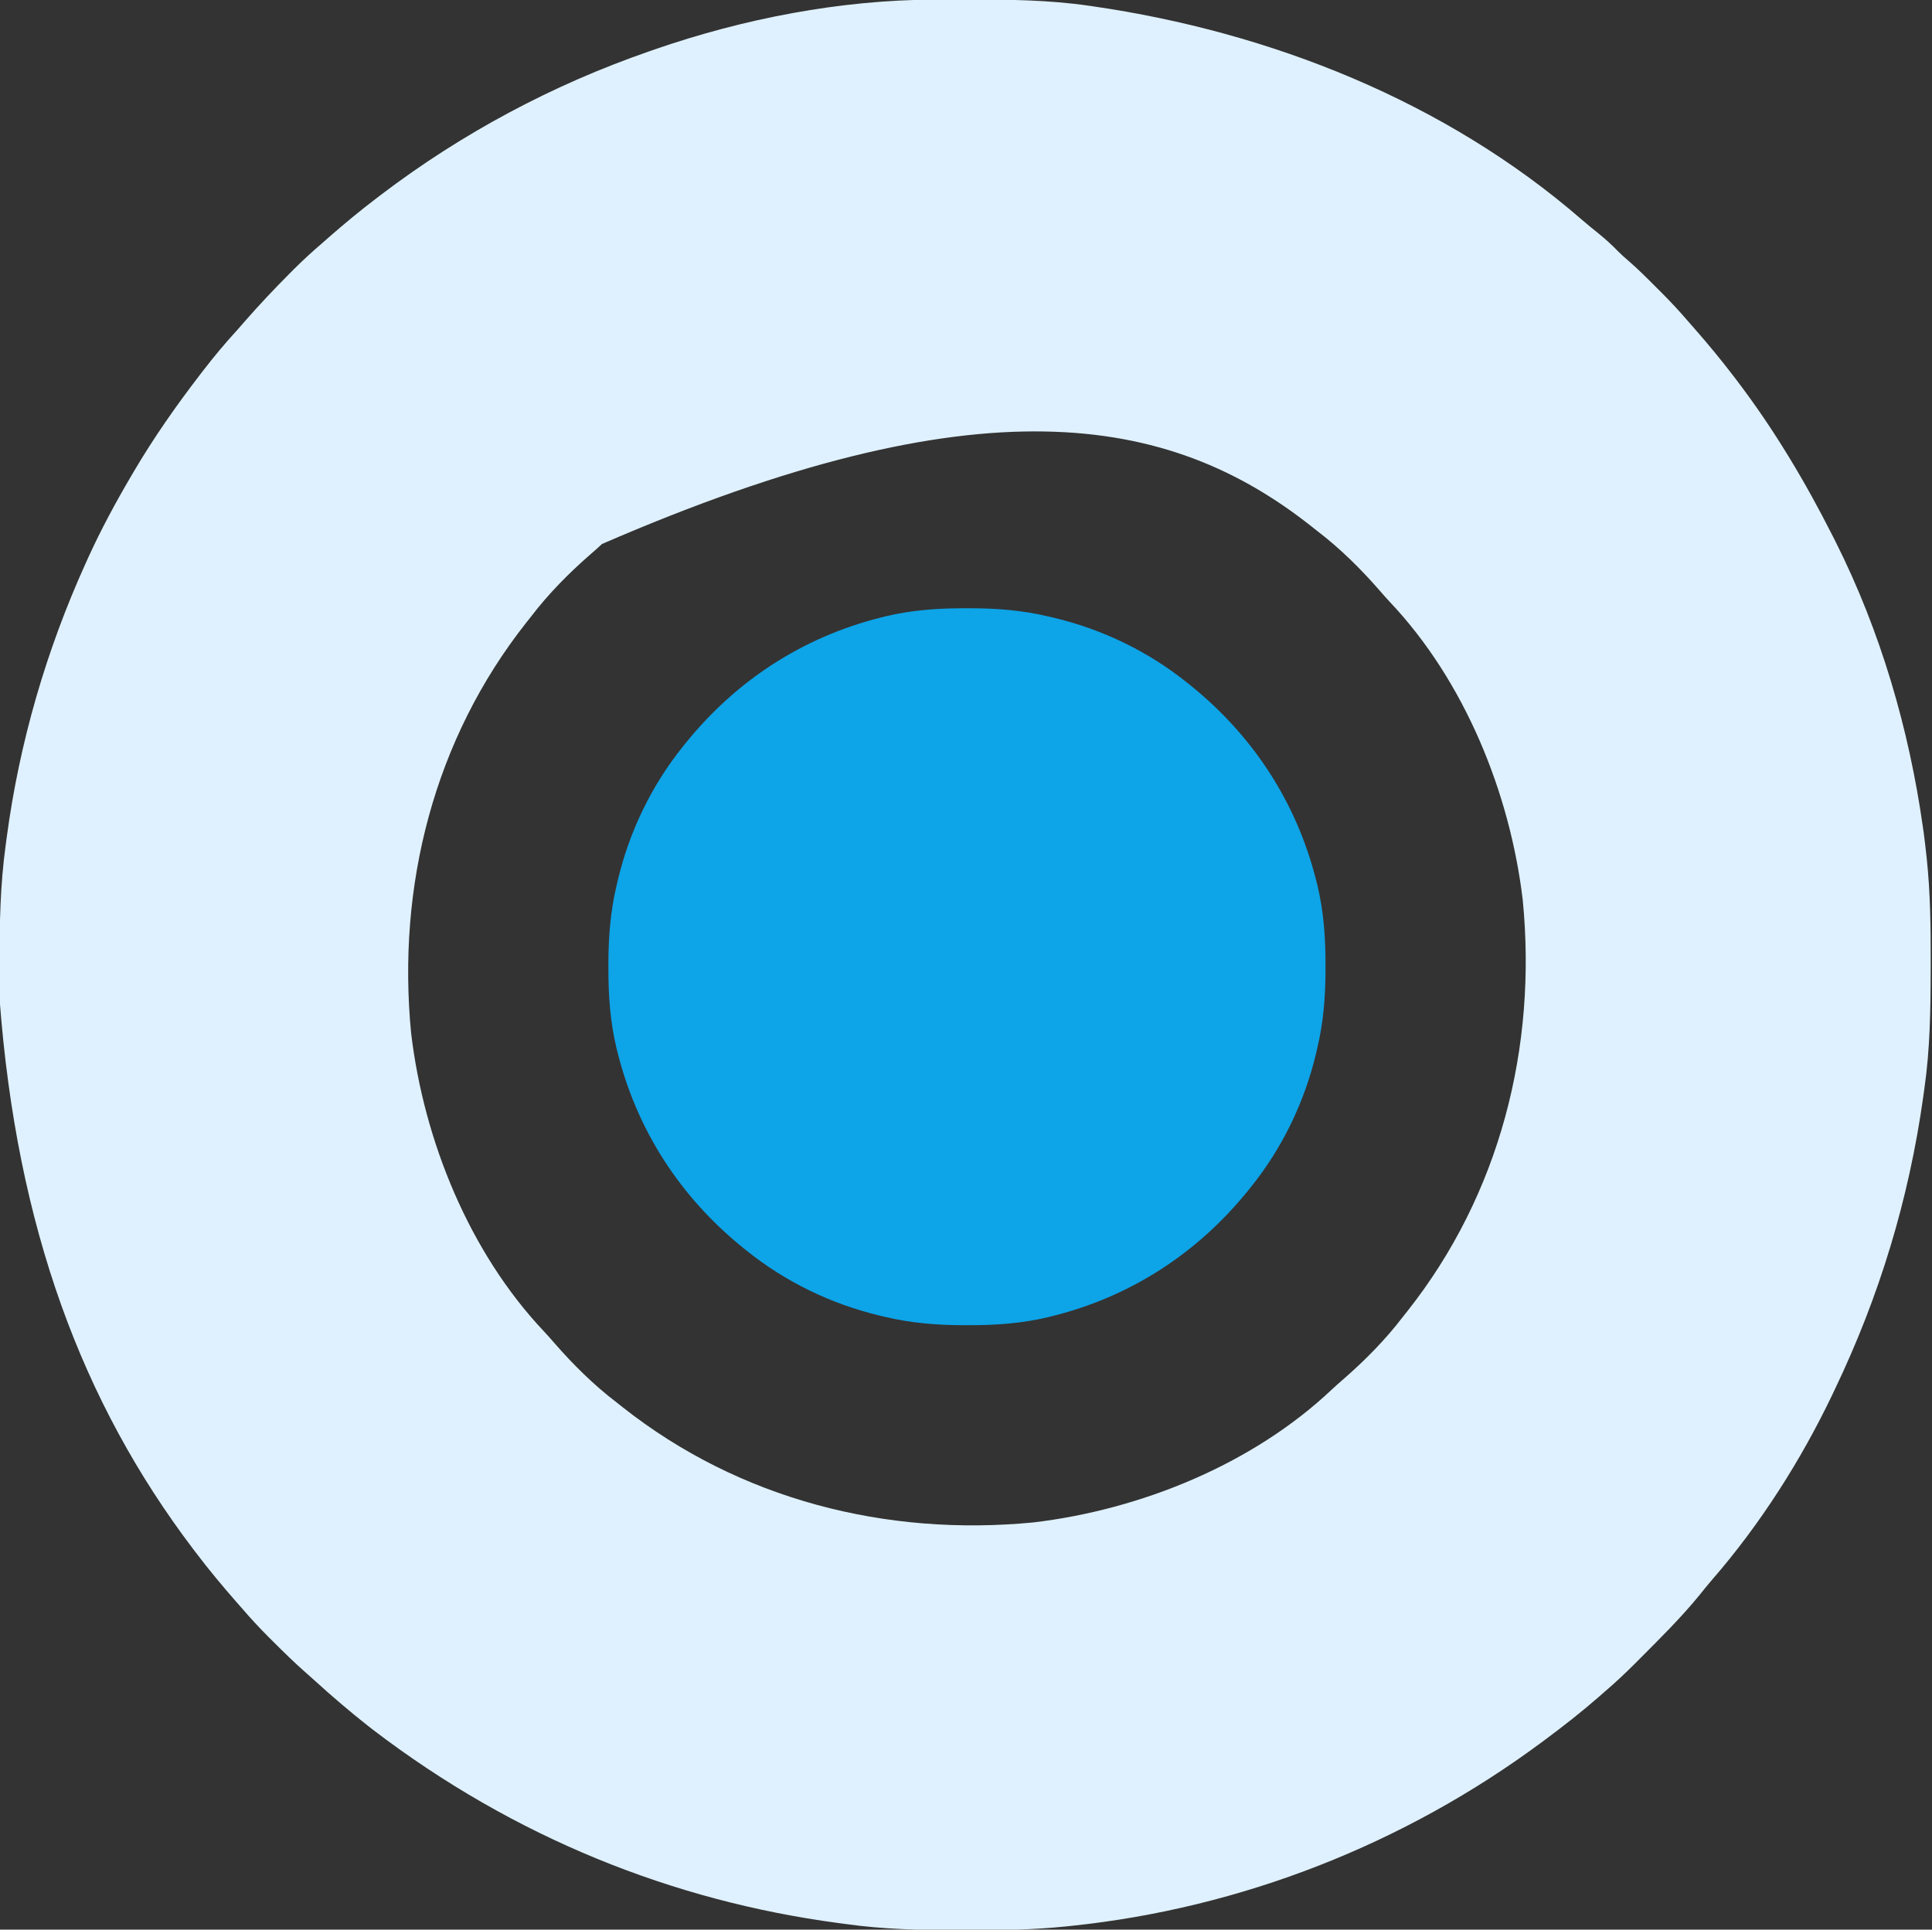
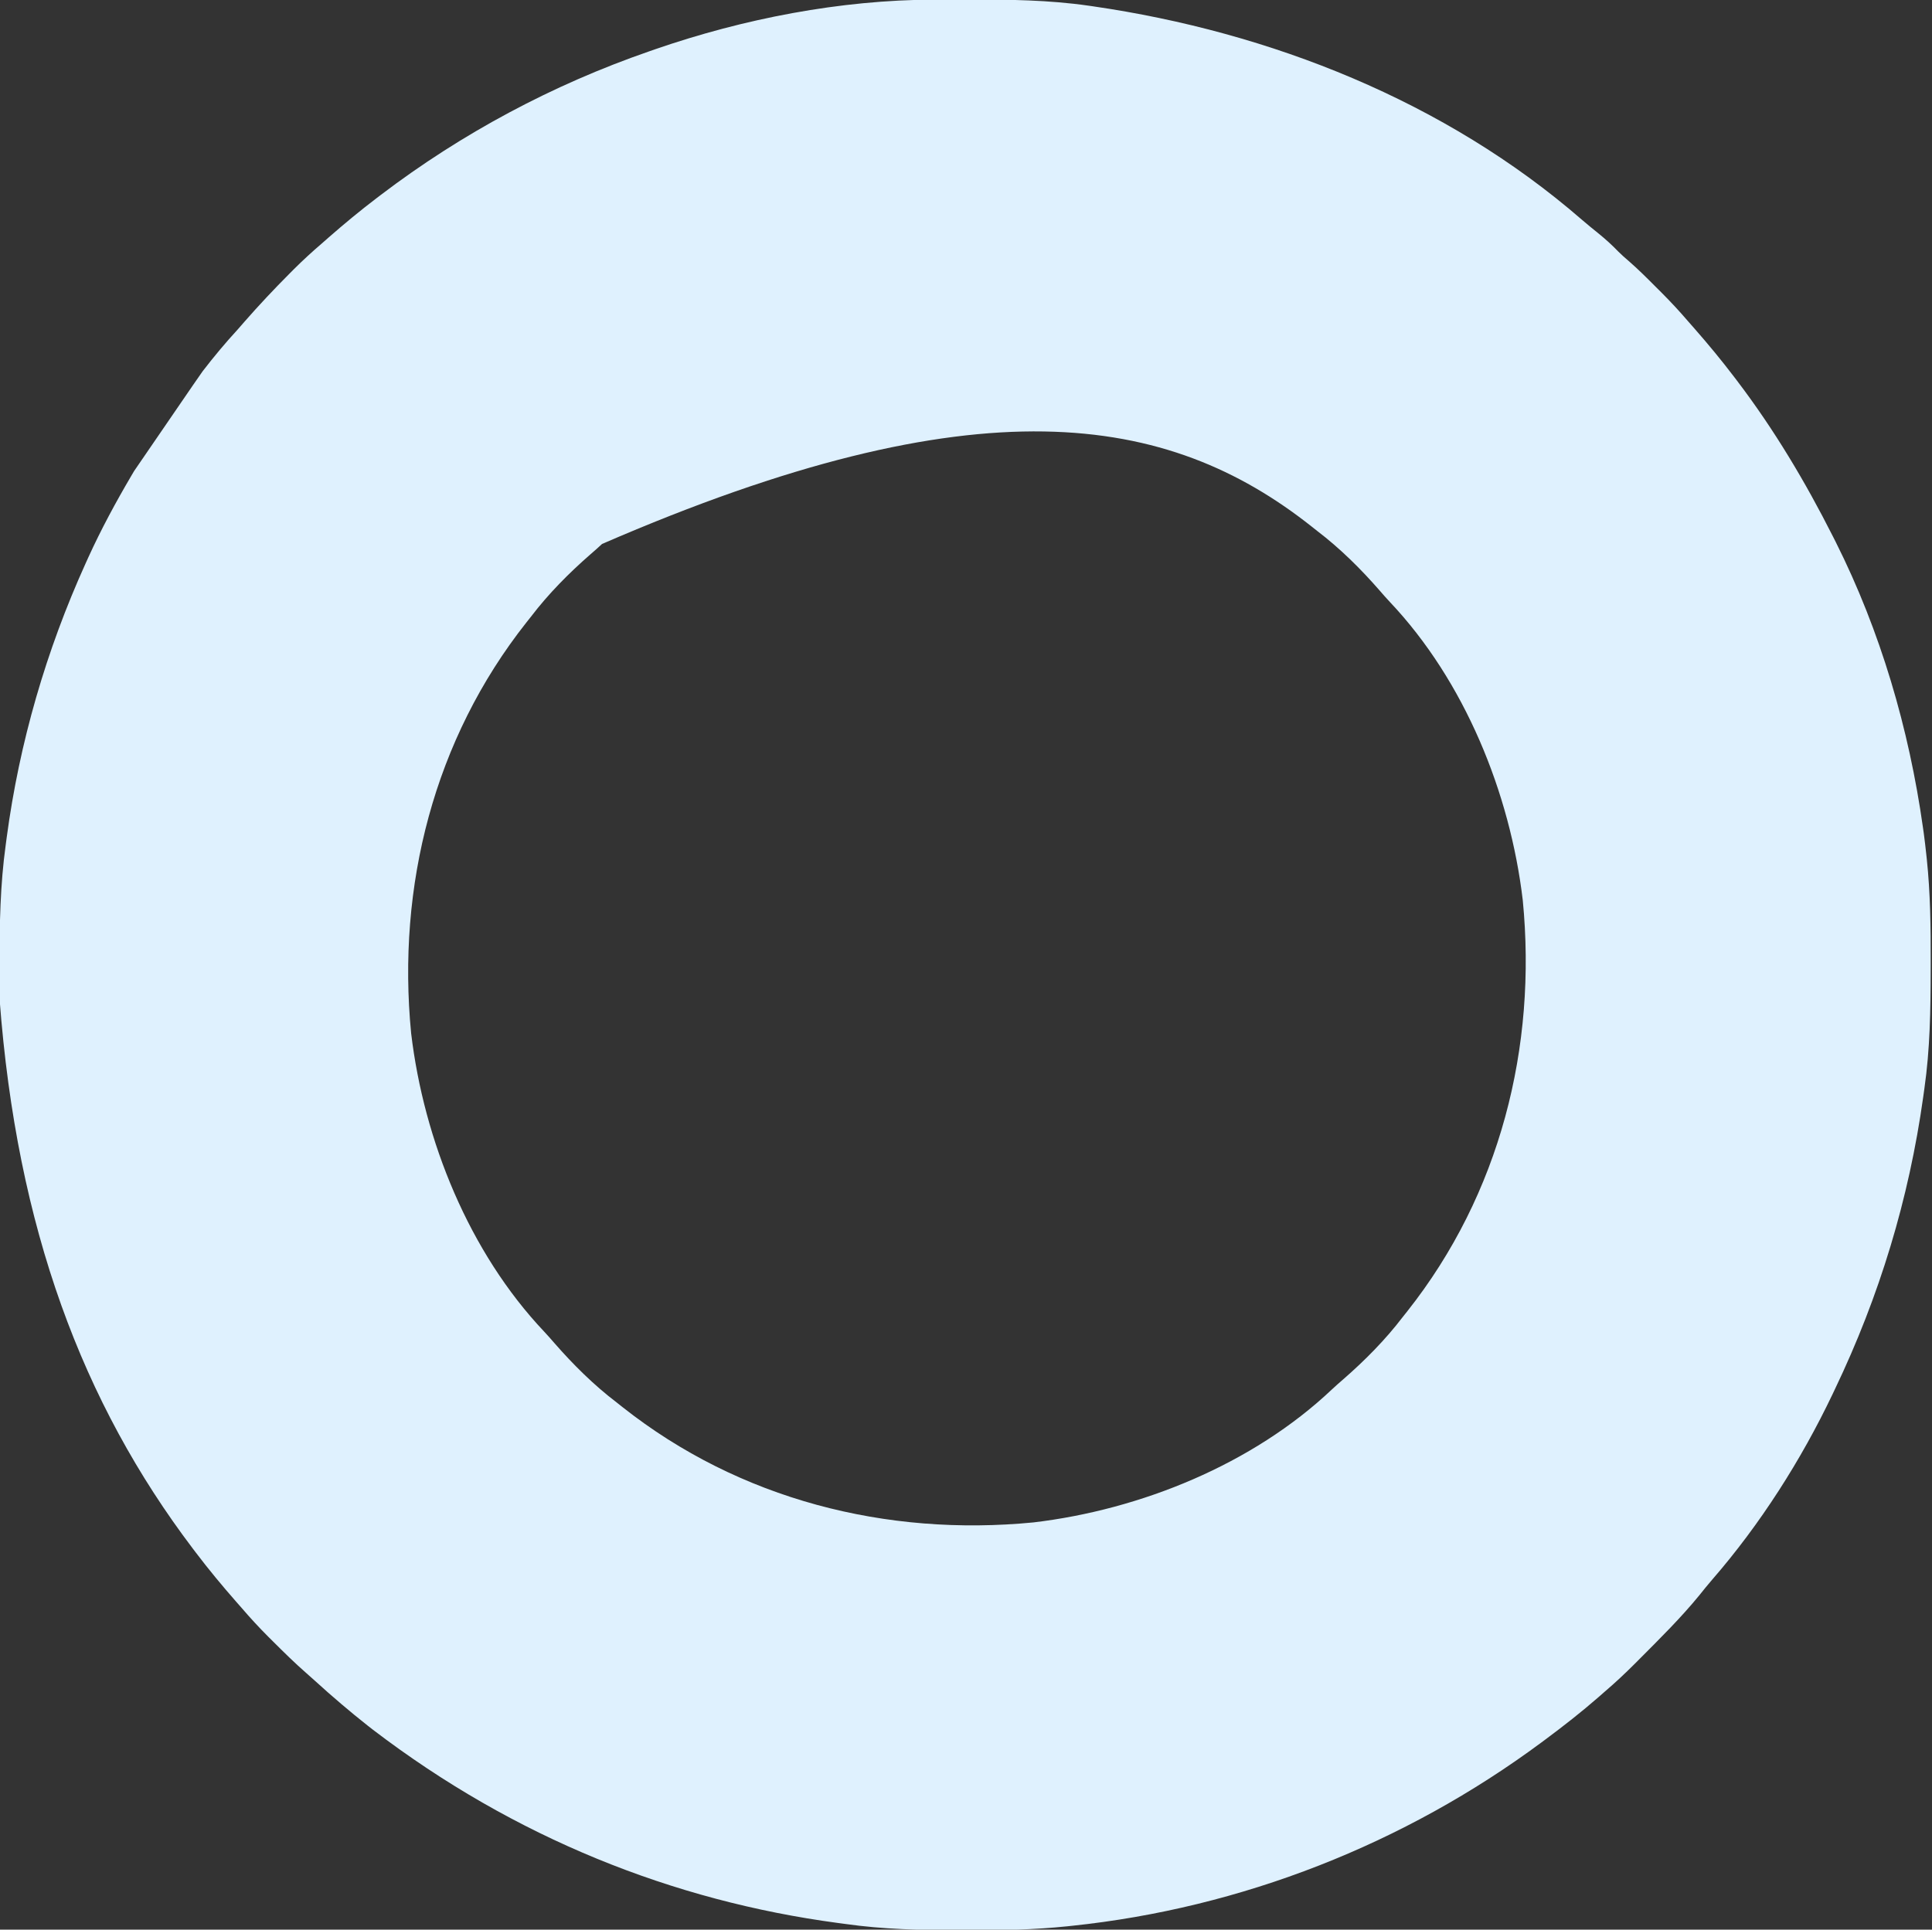
<svg xmlns="http://www.w3.org/2000/svg" version="1.1" width="1015" height="1014">
  <rect width="100%" height="100%" fill="#333333" stroke="none" />
-   <path d="M0 0 C1.267 -0.007 2.535 -0.014 3.84 -0.021 C7.908 -0.039 11.975 -0.046 16.043 -0.047 C17.084 -0.047 17.084 -0.047 18.146 -0.048 C39.31 -0.049 60.241 0.174 81.23 3.203 C81.938 3.305 82.646 3.407 83.375 3.512 C176.604 17.043 268.582 53.392 340.301 115.676 C343.188 118.166 346.133 120.565 349.105 122.953 C352.777 125.939 356.183 129.021 359.459 132.432 C361.178 134.15 362.957 135.72 364.809 137.293 C369.861 141.685 374.571 146.398 379.293 151.141 C380.152 151.996 381.011 152.851 381.896 153.732 C386.884 158.728 391.646 163.838 396.23 169.203 C397.276 170.395 398.323 171.585 399.371 172.773 C406.616 181.037 413.582 189.453 420.23 198.203 C420.757 198.893 421.284 199.583 421.827 200.294 C441.364 226 457.694 253.415 472.23 282.203 C472.7 283.131 473.169 284.059 473.653 285.015 C497.214 331.964 512.147 383.141 519.48 435.078 C519.632 436.144 519.783 437.21 519.938 438.309 C520.42 441.935 520.842 445.566 521.23 449.203 C521.318 450.007 521.405 450.811 521.495 451.64 C523.381 469.628 523.591 487.576 523.543 505.641 C523.541 507.117 523.539 508.594 523.536 510.07 C523.495 530.916 523.204 551.529 520.23 572.203 C520.029 573.655 519.829 575.107 519.628 576.56 C512.117 630.257 496.654 681.268 473.23 730.203 C472.825 731.058 472.42 731.912 472.002 732.793 C455.489 767.441 433.933 801.304 408.727 830.309 C406.409 832.996 404.19 835.739 401.98 838.516 C392.357 850.287 381.517 861.007 370.793 871.766 C369.87 872.694 368.947 873.621 367.995 874.577 C362.9 879.661 357.708 884.536 352.23 889.203 C351.147 890.152 350.065 891.103 348.984 892.055 C340.041 899.855 330.752 907.124 321.23 914.203 C320.147 915.01 320.147 915.01 319.042 915.833 C247.025 969.231 161.455 1002.871 72.23 1012.203 C71.412 1012.29 70.593 1012.378 69.749 1012.467 C52.932 1014.206 36.187 1014.568 19.289 1014.521 C17.198 1014.516 15.107 1014.513 13.016 1014.51 C-7.066 1014.474 -26.856 1014.039 -46.77 1011.203 C-48.65 1010.954 -48.65 1010.954 -50.569 1010.699 C-136.924 999.138 -220.33 966.064 -294.77 909.203 C-295.669 908.503 -296.569 907.803 -297.496 907.082 C-307.084 899.518 -316.382 891.567 -325.41 883.344 C-326.907 881.985 -328.417 880.64 -329.941 879.312 C-336.017 873.991 -341.739 868.341 -347.457 862.641 C-348.265 861.837 -349.073 861.033 -349.906 860.206 C-354.734 855.365 -359.324 850.395 -363.77 845.203 C-364.815 844.012 -365.862 842.822 -366.91 841.633 C-374.155 833.37 -381.125 824.956 -387.77 816.203 C-388.307 815.497 -388.844 814.791 -389.398 814.063 C-447.431 737.47 -481.94 645.627 -490.973 525.434 C-490.98 524.166 -490.987 522.899 -490.994 521.593 C-491.011 517.525 -491.018 513.458 -491.02 509.391 C-491.02 508.697 -491.02 508.004 -491.021 507.289 C-491.028 486.112 -490.676 465.218 -487.77 444.203 C-487.598 442.906 -487.426 441.608 -487.25 440.271 C-480.591 390.451 -466.5 341.979 -445.77 296.203 C-445.309 295.185 -444.849 294.167 -444.375 293.118 C-437.641 278.348 -429.998 264.19 -421.77 250.203 C-421.295 249.395 -420.821 248.587 -420.332 247.754 C-409.927 230.133 -398.247 213.413 -385.77 197.203 C-385.292 196.58 -384.815 195.958 -384.324 195.316 C-378.436 187.646 -372.316 180.327 -365.77 173.203 C-364.64 171.915 -363.515 170.624 -362.395 169.328 C-354.728 160.566 -346.8 152.136 -338.582 143.891 C-337.834 143.138 -337.086 142.385 -336.315 141.61 C-331.628 136.936 -326.792 132.512 -321.77 128.203 C-320.578 127.158 -319.388 126.111 -318.199 125.062 C-309.936 117.818 -301.52 110.852 -292.77 104.203 C-292.079 103.676 -291.389 103.15 -290.678 102.607 C-247.967 70.145 -200.433 44.751 -149.77 27.203 C-148.771 26.854 -147.773 26.506 -146.745 26.146 C-100.027 10 -49.474 0.185 0 0 Z M-174.469 286.043 C-176.435 287.889 -178.438 289.651 -180.48 291.41 C-191.846 301.321 -202.629 312.2 -211.77 324.203 C-212.562 325.202 -213.355 326.201 -214.172 327.23 C-262.791 388.716 -282.312 465.88 -274.77 543.203 C-268.084 599.501 -244.241 658.331 -204.93 699.902 C-203.084 701.868 -201.322 703.872 -199.562 705.914 C-189.652 717.28 -178.772 728.062 -166.77 737.203 C-165.771 737.996 -164.771 738.789 -163.742 739.605 C-102.257 788.225 -25.092 807.746 52.23 800.203 C108.528 793.518 167.358 769.675 208.93 730.363 C210.896 728.518 212.899 726.755 214.941 724.996 C226.307 715.086 237.09 704.206 246.23 692.203 C247.023 691.204 247.816 690.205 248.633 689.176 C297.252 627.69 316.773 550.526 309.23 473.203 C302.545 416.905 278.702 358.076 239.391 316.504 C237.545 314.538 235.783 312.534 234.023 310.492 C224.113 299.126 213.233 288.344 201.23 279.203 C200.231 278.41 199.232 277.618 198.203 276.801 C122.844 217.211 23.087 200.331 -174.469 286.043 Z " fill="#DFF1FE" transform="translate(490.77,-0.203)" />
-   <path d="M0 0 C0.831 0.001 1.661 0.001 2.517 0.002 C16.522 0.044 29.903 1.097 43.562 4.375 C44.44 4.579 45.318 4.782 46.223 4.992 C71.854 11.107 96.064 22.816 116.562 39.375 C117.335 39.995 117.335 39.995 118.123 40.627 C150.894 67.089 173.659 101.931 184 142.875 C184.235 143.804 184.47 144.734 184.711 145.691 C188.037 159.694 188.973 173.487 188.938 187.812 C188.937 189.058 188.937 189.058 188.936 190.329 C188.894 204.334 187.841 217.715 184.562 231.375 C184.359 232.253 184.155 233.131 183.945 234.035 C177.83 259.666 166.122 283.877 149.562 304.375 C149.149 304.89 148.736 305.405 148.31 305.935 C121.848 338.706 87.007 361.471 46.062 371.812 C45.133 372.047 44.204 372.282 43.246 372.524 C29.243 375.85 15.451 376.786 1.125 376.75 C0.294 376.749 -0.536 376.749 -1.392 376.748 C-15.397 376.706 -28.778 375.653 -42.438 372.375 C-43.315 372.171 -44.193 371.968 -45.098 371.758 C-70.729 365.643 -94.939 353.934 -115.438 337.375 C-115.952 336.962 -116.467 336.548 -116.998 336.123 C-149.769 309.661 -172.534 274.819 -182.875 233.875 C-183.11 232.946 -183.345 232.016 -183.586 231.059 C-186.912 217.056 -187.848 203.263 -187.812 188.938 C-187.812 188.107 -187.811 187.276 -187.811 186.421 C-187.769 172.416 -186.716 159.035 -183.438 145.375 C-183.234 144.497 -183.03 143.619 -182.82 142.715 C-176.705 117.084 -164.997 92.873 -148.438 72.375 C-148.024 71.86 -147.611 71.345 -147.185 70.815 C-120.723 38.044 -85.882 15.279 -44.938 4.938 C-44.008 4.703 -43.079 4.468 -42.121 4.226 C-28.118 0.9 -14.326 -0.036 0 0 Z " fill="#0DA4E8" transform="translate(507.438,319.625)" />
+   <path d="M0 0 C1.267 -0.007 2.535 -0.014 3.84 -0.021 C7.908 -0.039 11.975 -0.046 16.043 -0.047 C17.084 -0.047 17.084 -0.047 18.146 -0.048 C39.31 -0.049 60.241 0.174 81.23 3.203 C81.938 3.305 82.646 3.407 83.375 3.512 C176.604 17.043 268.582 53.392 340.301 115.676 C343.188 118.166 346.133 120.565 349.105 122.953 C352.777 125.939 356.183 129.021 359.459 132.432 C361.178 134.15 362.957 135.72 364.809 137.293 C369.861 141.685 374.571 146.398 379.293 151.141 C380.152 151.996 381.011 152.851 381.896 153.732 C386.884 158.728 391.646 163.838 396.23 169.203 C397.276 170.395 398.323 171.585 399.371 172.773 C406.616 181.037 413.582 189.453 420.23 198.203 C420.757 198.893 421.284 199.583 421.827 200.294 C441.364 226 457.694 253.415 472.23 282.203 C472.7 283.131 473.169 284.059 473.653 285.015 C497.214 331.964 512.147 383.141 519.48 435.078 C519.632 436.144 519.783 437.21 519.938 438.309 C520.42 441.935 520.842 445.566 521.23 449.203 C521.318 450.007 521.405 450.811 521.495 451.64 C523.381 469.628 523.591 487.576 523.543 505.641 C523.541 507.117 523.539 508.594 523.536 510.07 C523.495 530.916 523.204 551.529 520.23 572.203 C520.029 573.655 519.829 575.107 519.628 576.56 C512.117 630.257 496.654 681.268 473.23 730.203 C472.825 731.058 472.42 731.912 472.002 732.793 C455.489 767.441 433.933 801.304 408.727 830.309 C406.409 832.996 404.19 835.739 401.98 838.516 C392.357 850.287 381.517 861.007 370.793 871.766 C369.87 872.694 368.947 873.621 367.995 874.577 C362.9 879.661 357.708 884.536 352.23 889.203 C351.147 890.152 350.065 891.103 348.984 892.055 C340.041 899.855 330.752 907.124 321.23 914.203 C320.147 915.01 320.147 915.01 319.042 915.833 C247.025 969.231 161.455 1002.871 72.23 1012.203 C71.412 1012.29 70.593 1012.378 69.749 1012.467 C52.932 1014.206 36.187 1014.568 19.289 1014.521 C17.198 1014.516 15.107 1014.513 13.016 1014.51 C-7.066 1014.474 -26.856 1014.039 -46.77 1011.203 C-48.65 1010.954 -48.65 1010.954 -50.569 1010.699 C-136.924 999.138 -220.33 966.064 -294.77 909.203 C-295.669 908.503 -296.569 907.803 -297.496 907.082 C-307.084 899.518 -316.382 891.567 -325.41 883.344 C-326.907 881.985 -328.417 880.64 -329.941 879.312 C-336.017 873.991 -341.739 868.341 -347.457 862.641 C-348.265 861.837 -349.073 861.033 -349.906 860.206 C-354.734 855.365 -359.324 850.395 -363.77 845.203 C-364.815 844.012 -365.862 842.822 -366.91 841.633 C-374.155 833.37 -381.125 824.956 -387.77 816.203 C-388.307 815.497 -388.844 814.791 -389.398 814.063 C-447.431 737.47 -481.94 645.627 -490.973 525.434 C-490.98 524.166 -490.987 522.899 -490.994 521.593 C-491.011 517.525 -491.018 513.458 -491.02 509.391 C-491.02 508.697 -491.02 508.004 -491.021 507.289 C-491.028 486.112 -490.676 465.218 -487.77 444.203 C-487.598 442.906 -487.426 441.608 -487.25 440.271 C-480.591 390.451 -466.5 341.979 -445.77 296.203 C-445.309 295.185 -444.849 294.167 -444.375 293.118 C-437.641 278.348 -429.998 264.19 -421.77 250.203 C-421.295 249.395 -420.821 248.587 -420.332 247.754 C-385.292 196.58 -384.815 195.958 -384.324 195.316 C-378.436 187.646 -372.316 180.327 -365.77 173.203 C-364.64 171.915 -363.515 170.624 -362.395 169.328 C-354.728 160.566 -346.8 152.136 -338.582 143.891 C-337.834 143.138 -337.086 142.385 -336.315 141.61 C-331.628 136.936 -326.792 132.512 -321.77 128.203 C-320.578 127.158 -319.388 126.111 -318.199 125.062 C-309.936 117.818 -301.52 110.852 -292.77 104.203 C-292.079 103.676 -291.389 103.15 -290.678 102.607 C-247.967 70.145 -200.433 44.751 -149.77 27.203 C-148.771 26.854 -147.773 26.506 -146.745 26.146 C-100.027 10 -49.474 0.185 0 0 Z M-174.469 286.043 C-176.435 287.889 -178.438 289.651 -180.48 291.41 C-191.846 301.321 -202.629 312.2 -211.77 324.203 C-212.562 325.202 -213.355 326.201 -214.172 327.23 C-262.791 388.716 -282.312 465.88 -274.77 543.203 C-268.084 599.501 -244.241 658.331 -204.93 699.902 C-203.084 701.868 -201.322 703.872 -199.562 705.914 C-189.652 717.28 -178.772 728.062 -166.77 737.203 C-165.771 737.996 -164.771 738.789 -163.742 739.605 C-102.257 788.225 -25.092 807.746 52.23 800.203 C108.528 793.518 167.358 769.675 208.93 730.363 C210.896 728.518 212.899 726.755 214.941 724.996 C226.307 715.086 237.09 704.206 246.23 692.203 C247.023 691.204 247.816 690.205 248.633 689.176 C297.252 627.69 316.773 550.526 309.23 473.203 C302.545 416.905 278.702 358.076 239.391 316.504 C237.545 314.538 235.783 312.534 234.023 310.492 C224.113 299.126 213.233 288.344 201.23 279.203 C200.231 278.41 199.232 277.618 198.203 276.801 C122.844 217.211 23.087 200.331 -174.469 286.043 Z " fill="#DFF1FE" transform="translate(490.77,-0.203)" />
</svg>